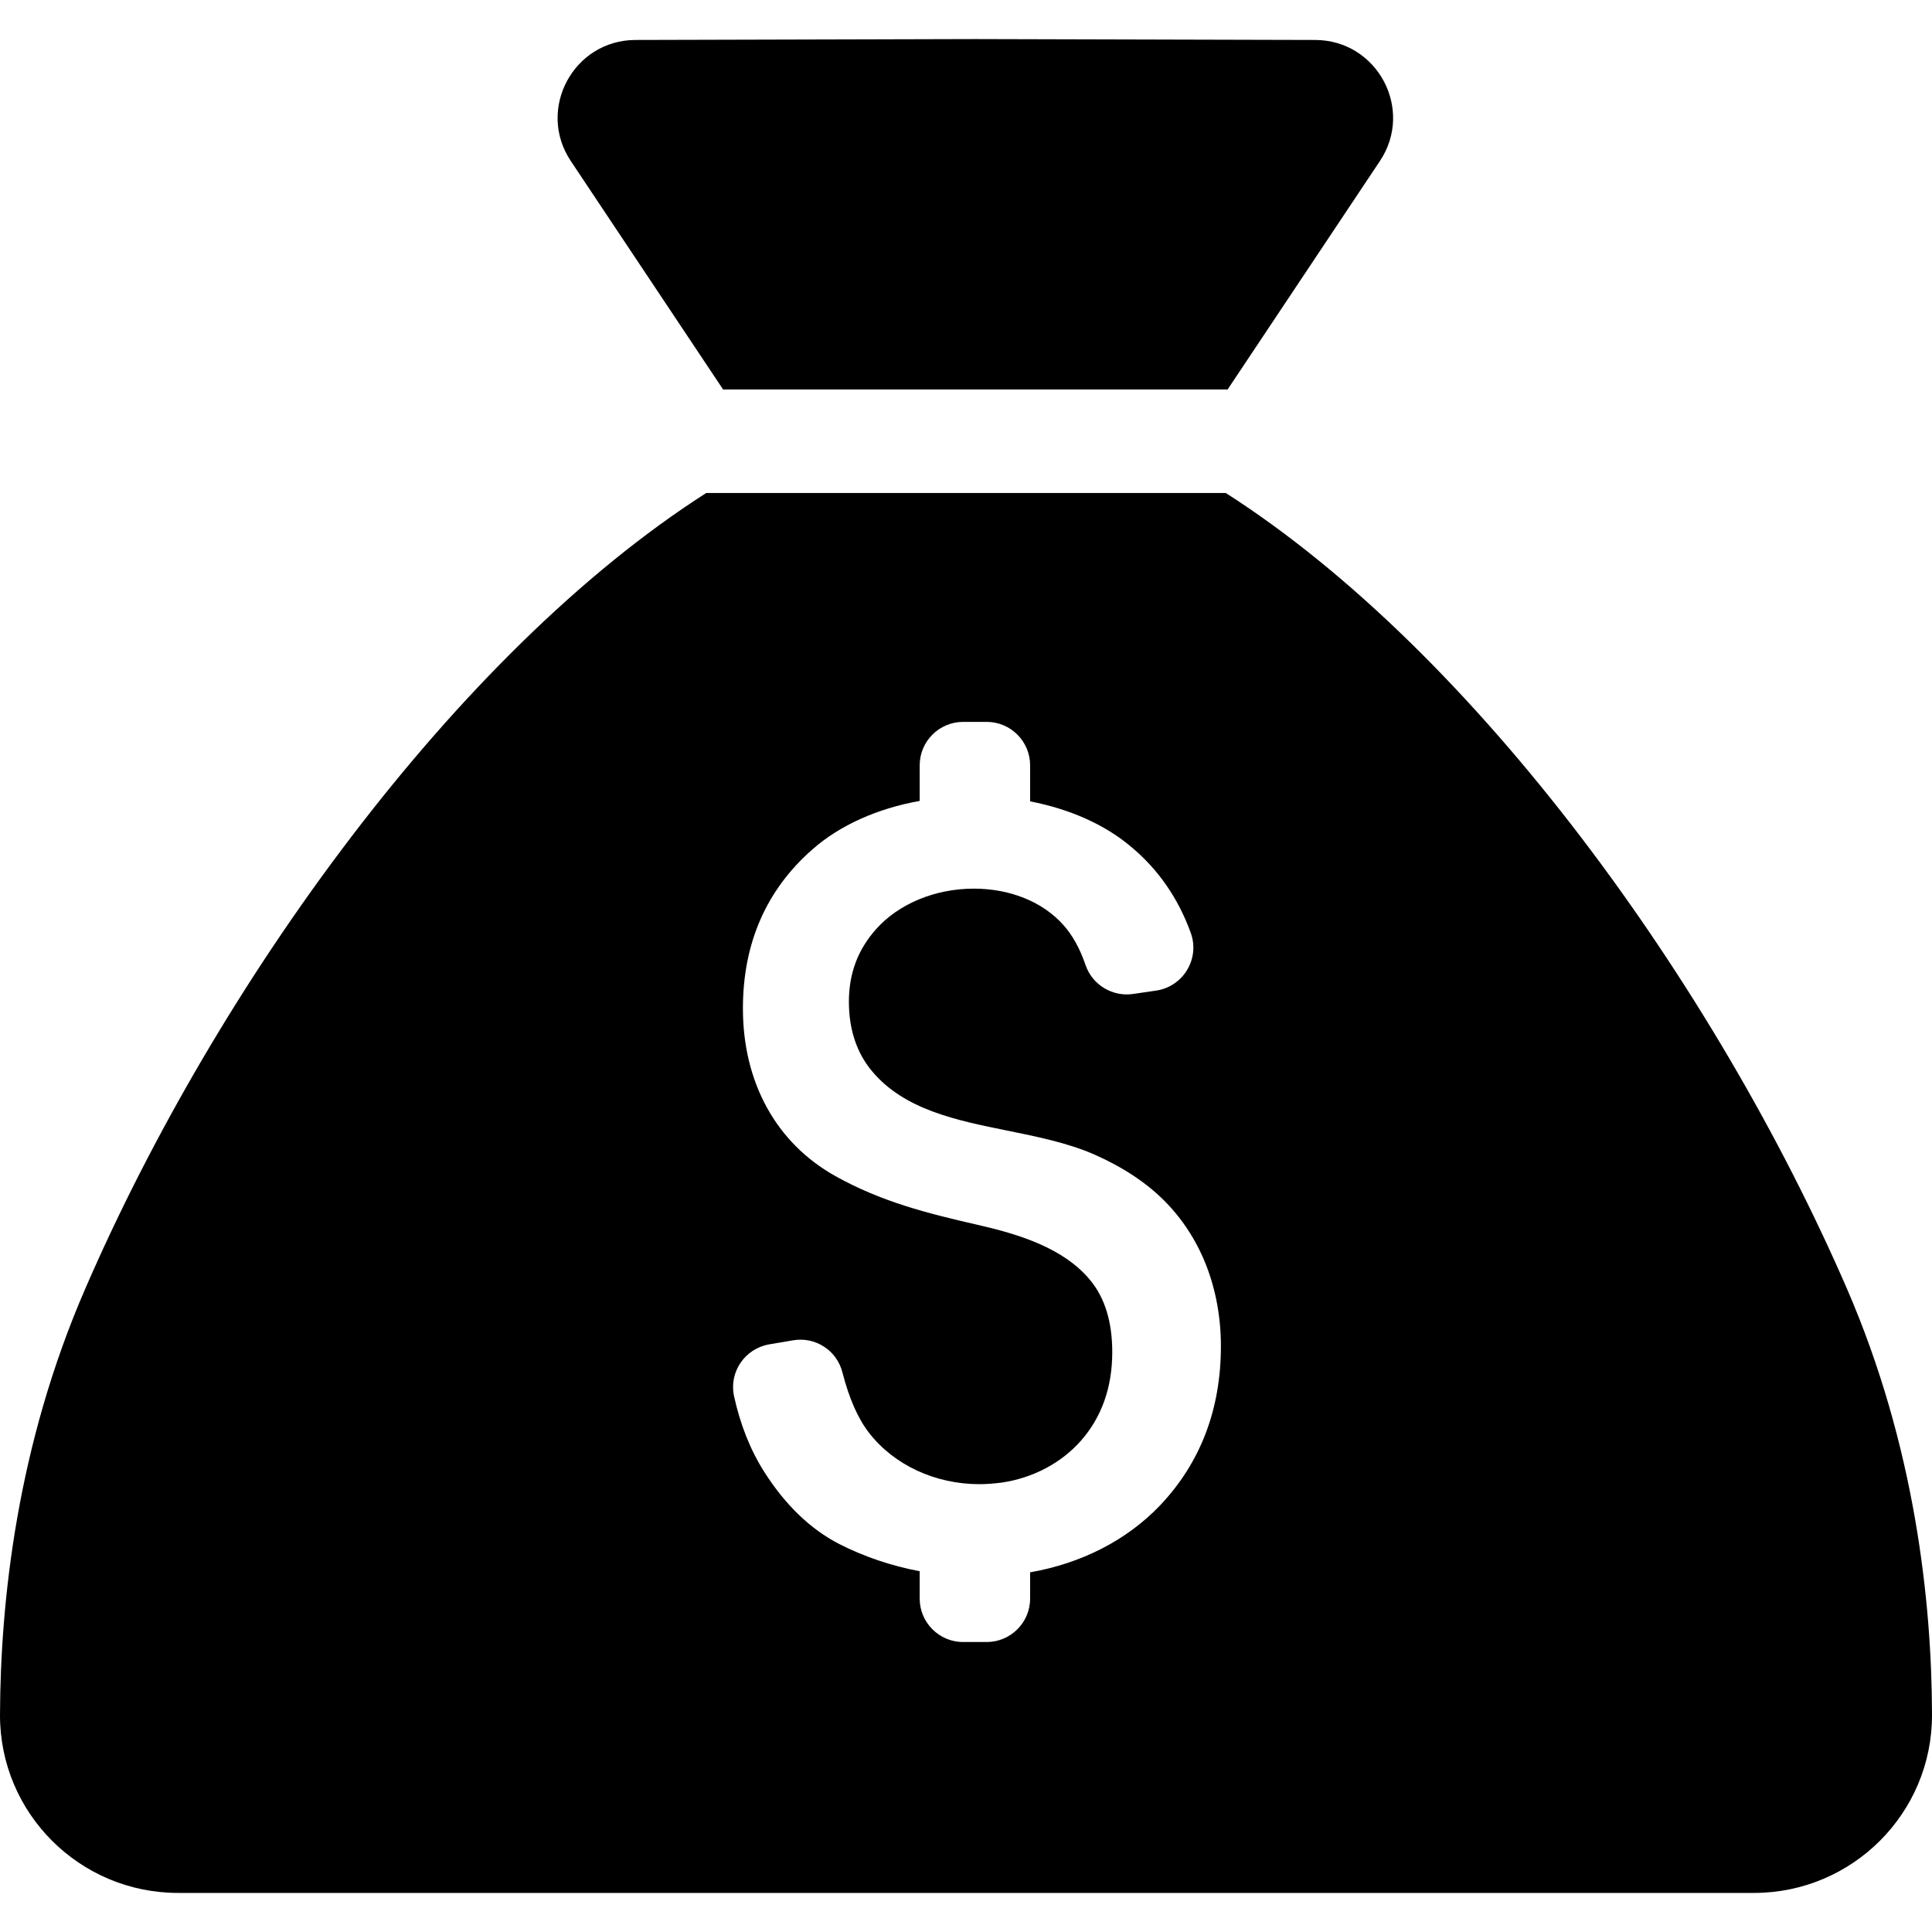
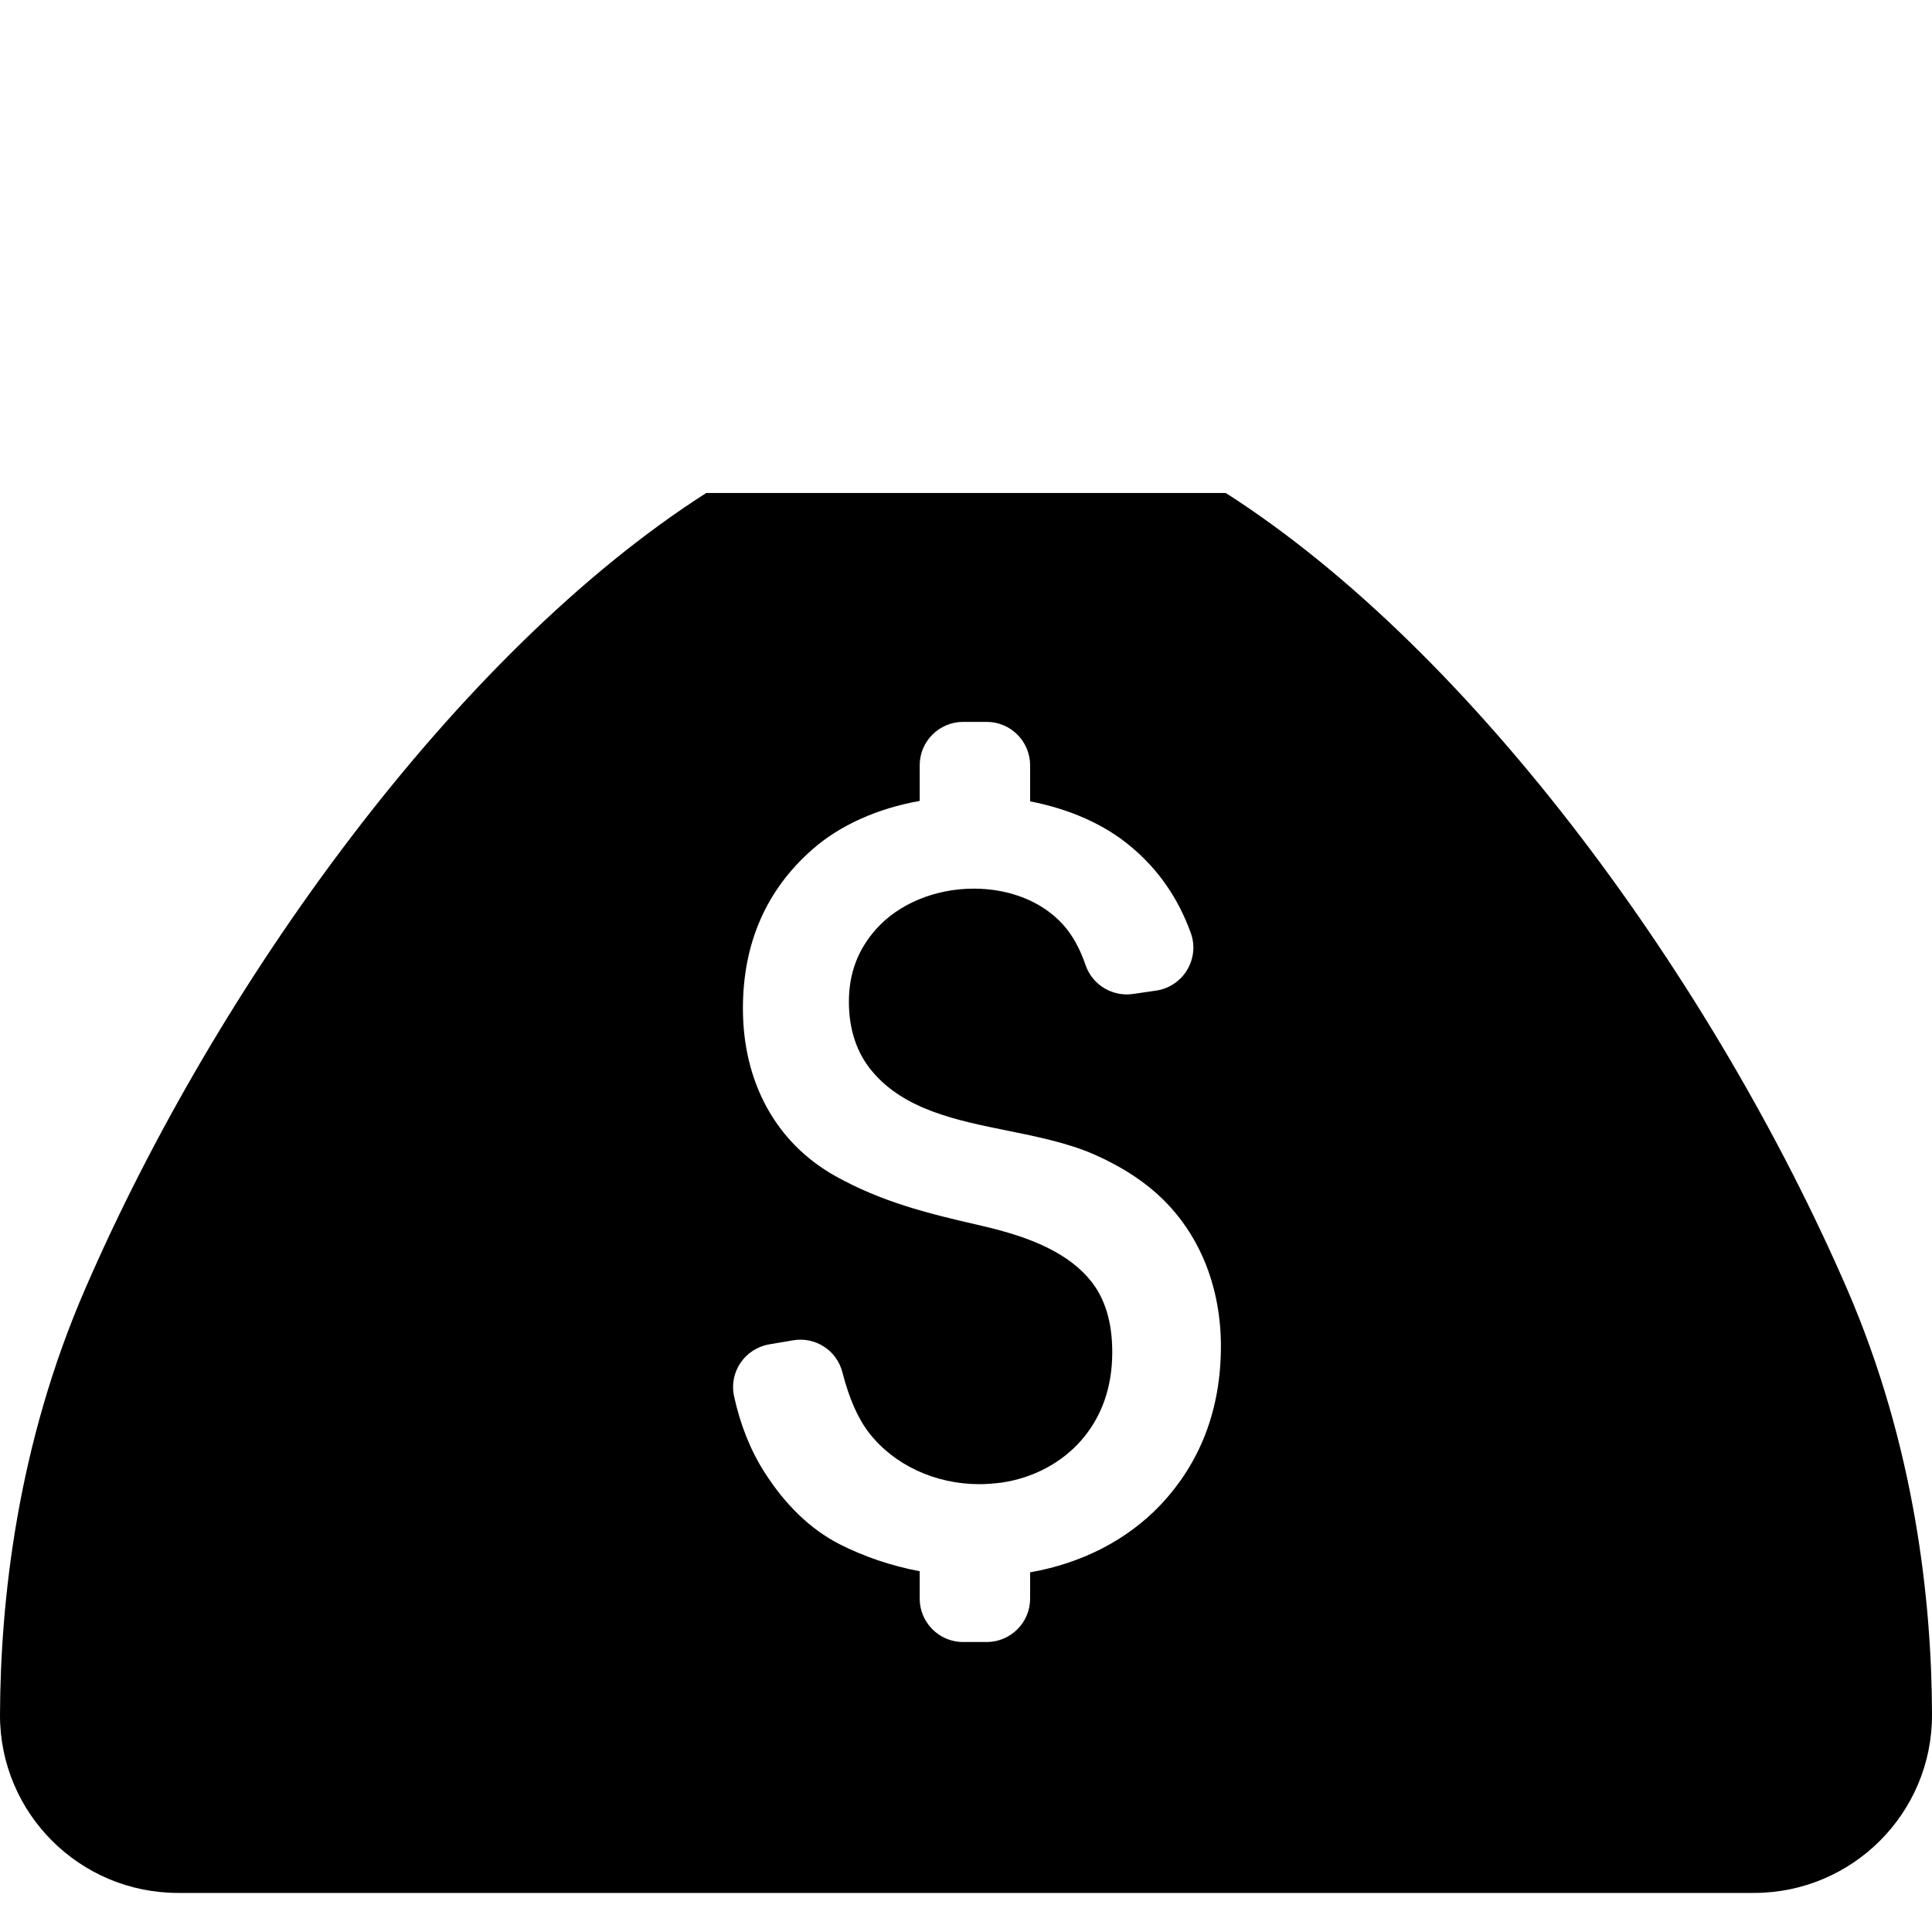
<svg xmlns="http://www.w3.org/2000/svg" fill="#000000" version="1.1" id="Capa_1" width="800px" height="800px" viewBox="0 0 867.801 867.8" xml:space="preserve">
  <g>
    <g>
      <path d="M38.3,578.85C7.7,649.25,0.2,719.05,0,770.25c-0.1,44.2,35.8,80,80,80h357.9h349.9c44.199,0,80.1-35.8,80-80    c-0.101-51.2-7.7-121-38.2-191.4c-59.3-136.6-166.601-285.5-279-357.4H437.9H317.2C204.8,293.35,97.5,442.25,38.3,578.85z     M489.801,575.15c-11.9-14.6-32.301-20.8-50.7-25c-22.8-5.199-43.3-10.399-63.901-21.899c-13.2-7.4-23.6-17.8-30.8-30.9    c-7.1-13-10.7-28-10.7-44.399c0-29.301,10.5-53.301,31.3-71.5C377.3,370.65,394.1,363.15,413.1,359.75v-16    c0-10.8,8.8-19.5,19.5-19.5h10.6c10.8,0,19.5,8.8,19.5,19.5v16.2c17.601,3.399,33.3,10.3,45,20.1c12.5,10.3,21.601,23.5,27.2,39.1    c4.1,11.5-3.4,24-15.6,25.801l-10.301,1.5c-9.3,1.399-18.399-4.101-21.399-13c-2.5-7.301-5.8-13.301-9.9-17.9    c-9.3-10.5-24-16.4-40.3-16.4c-17.3,0-33.701,6.8-43.8,18.101c-8.3,9.3-12.3,20-12.3,32.7c0,12.399,3.5,23,10.399,31.199    c14.4,17.301,38,22.101,60.8,26.7c13.301,2.7,27.101,5.5,39,10.7c12.7,5.6,23.301,12.6,31.4,20.7c8.1,8.1,14.5,17.899,18.9,29.1    c4.3,11.101,6.6,23.3,6.6,36.3c0,28.4-9.2,52.4-27.3,71.5c-14.9,15.601-35.1,26-58.4,30.101v11.8c0,10.8-8.8,19.5-19.5,19.5h-10.6    c-10.8,0-19.5-8.8-19.5-19.5v-12.3c-12.8-2.4-25.101-6.601-36.101-12.2c-13-6.7-24.3-17.6-33.699-32.4    c-6.301-9.899-10.801-21.3-13.601-34.1c-2.3-10.8,4.9-21.3,15.8-23.2l10.601-1.8c10.1-1.8,19.8,4.5,22.3,14.4    c3,11.699,7,20.8,12,27.199c11.2,14.4,29.7,23,49.5,23l0,0c3.4,0,6.7-0.3,10-0.699c14.2-2.101,26.8-8.801,35.7-18.9    c9.3-10.6,14-24,14-39.7C499.601,593.85,496.301,583.05,489.801,575.15z" />
-       <path d="M438.101,17.55h-0.2l0,0l-152.5,0.4c-27.9,0.1-44.5,31.2-29,54.4l68.4,102.6h113.1h0.4h113.1l68.4-102.6    c15.5-23.2-1.101-54.3-29-54.4l-152.5-0.4l0,0H438.101z" />
    </g>
  </g>
</svg>